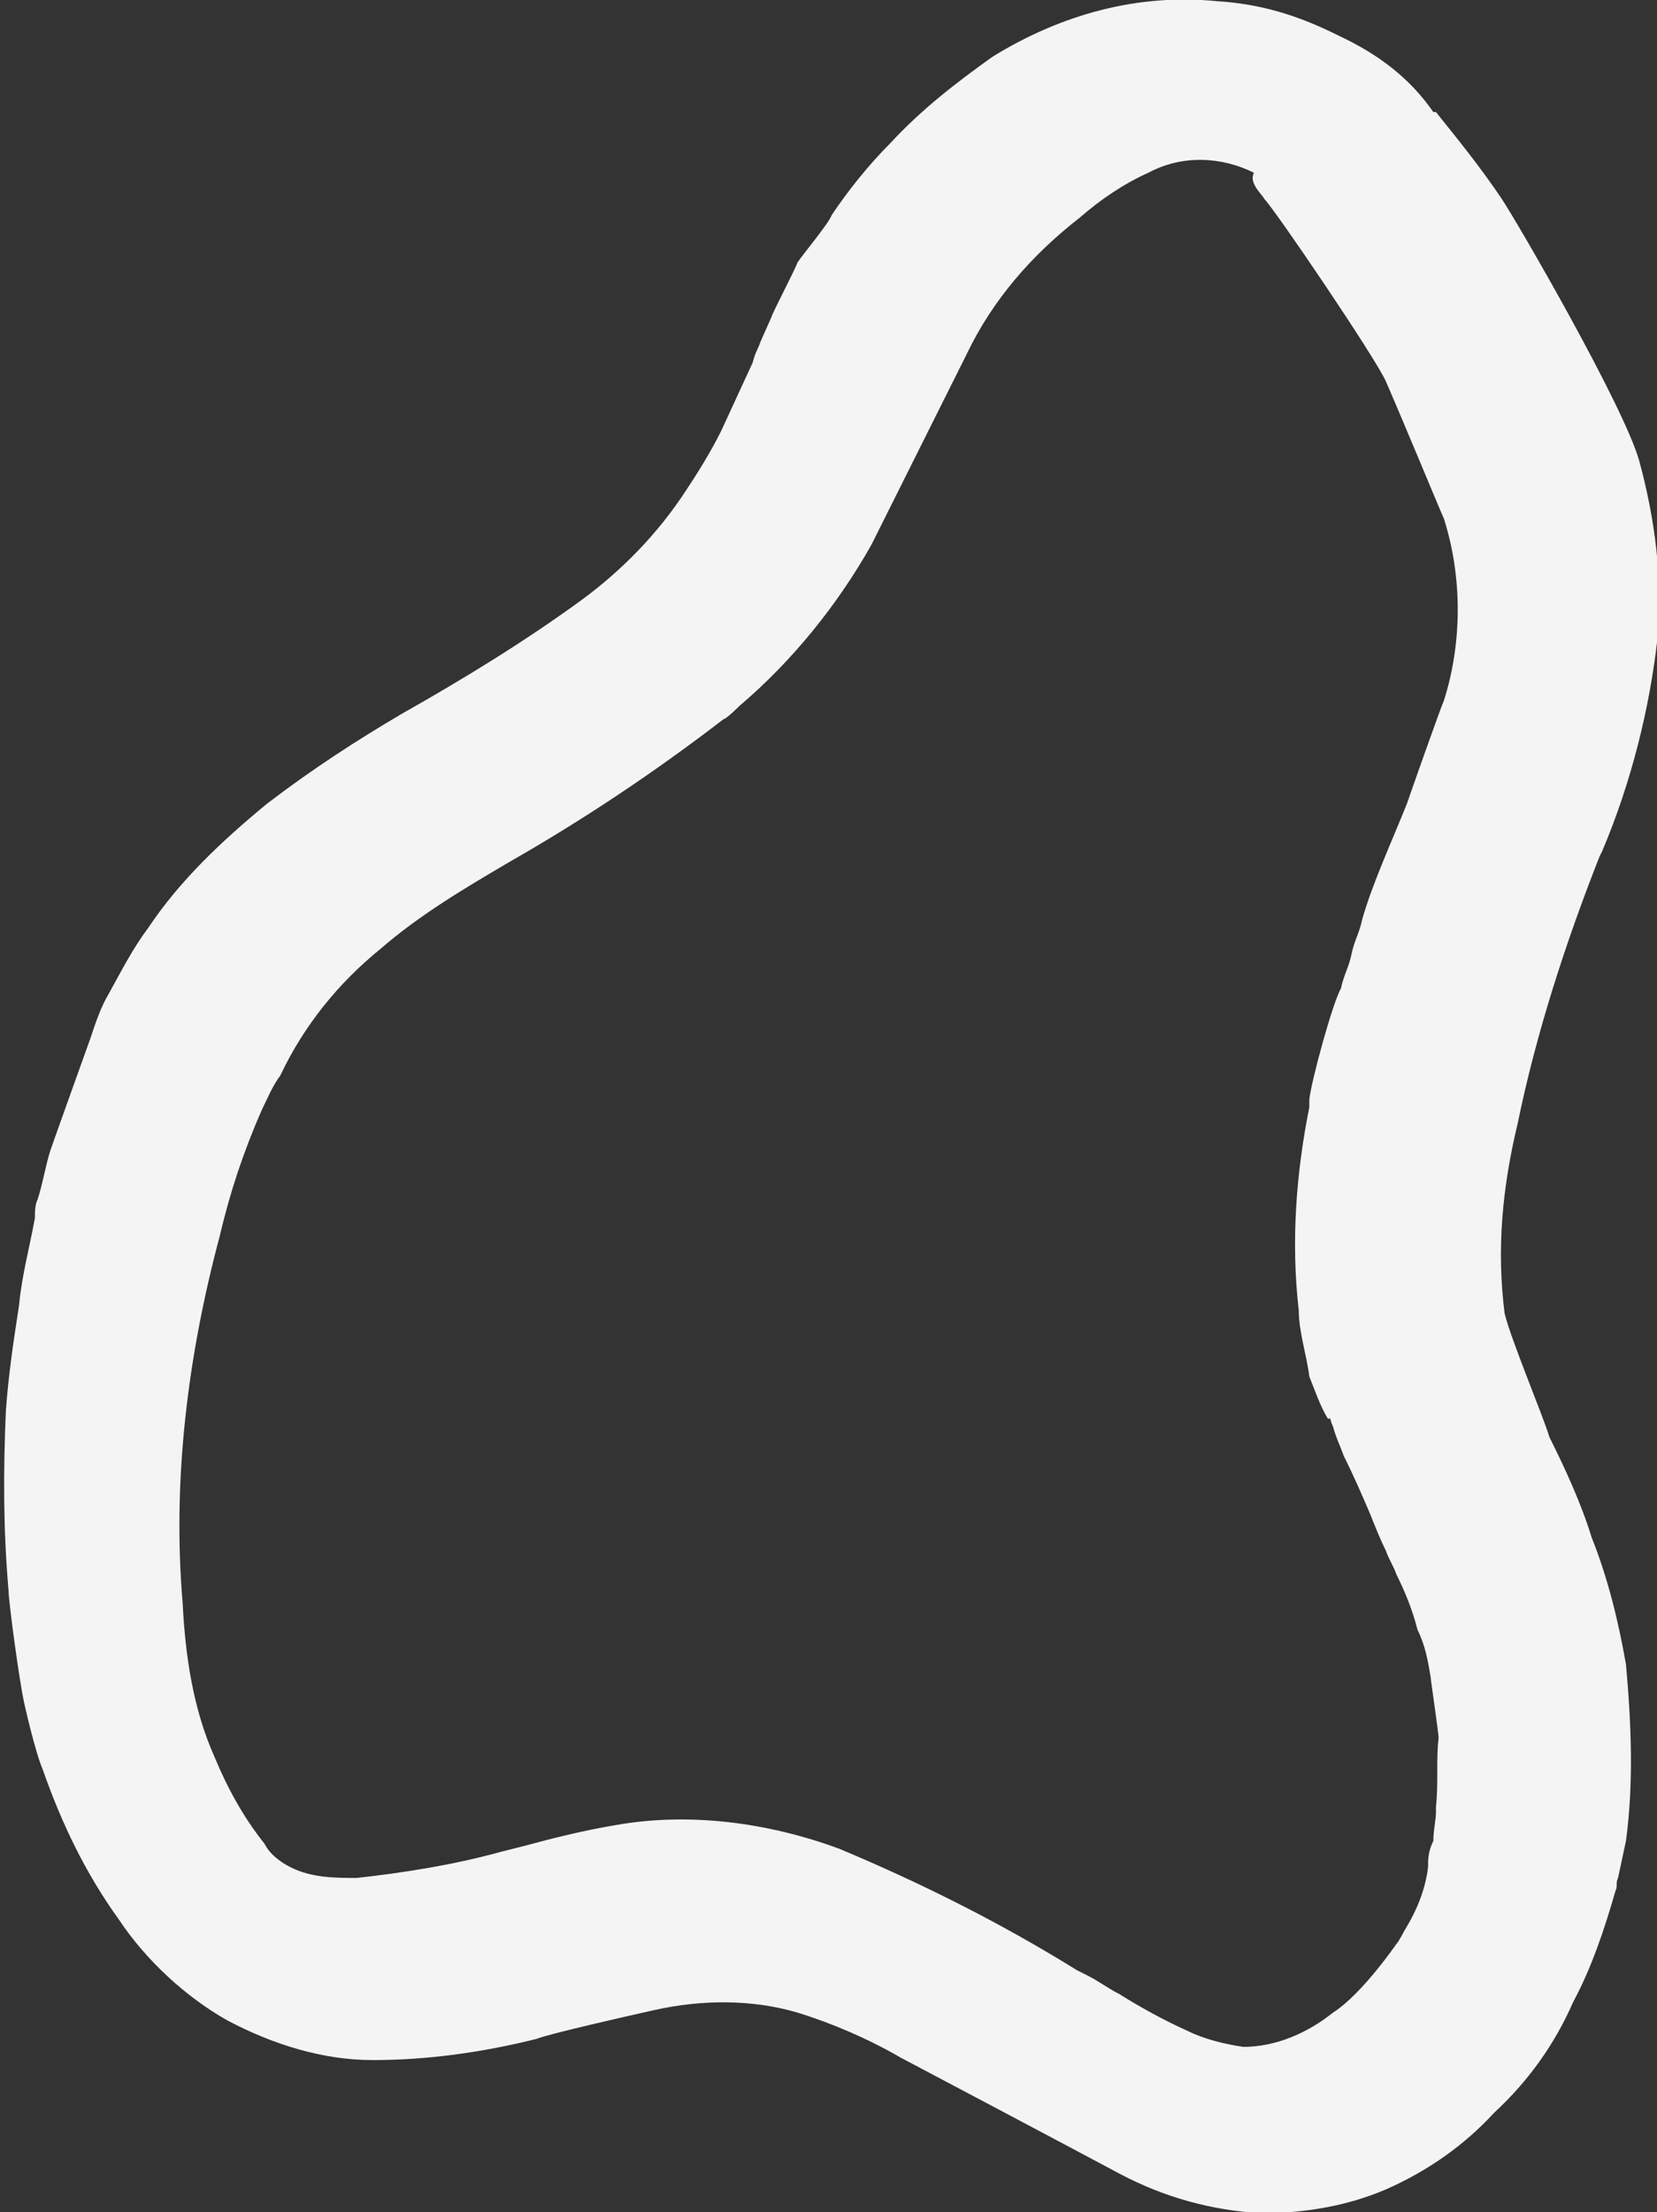
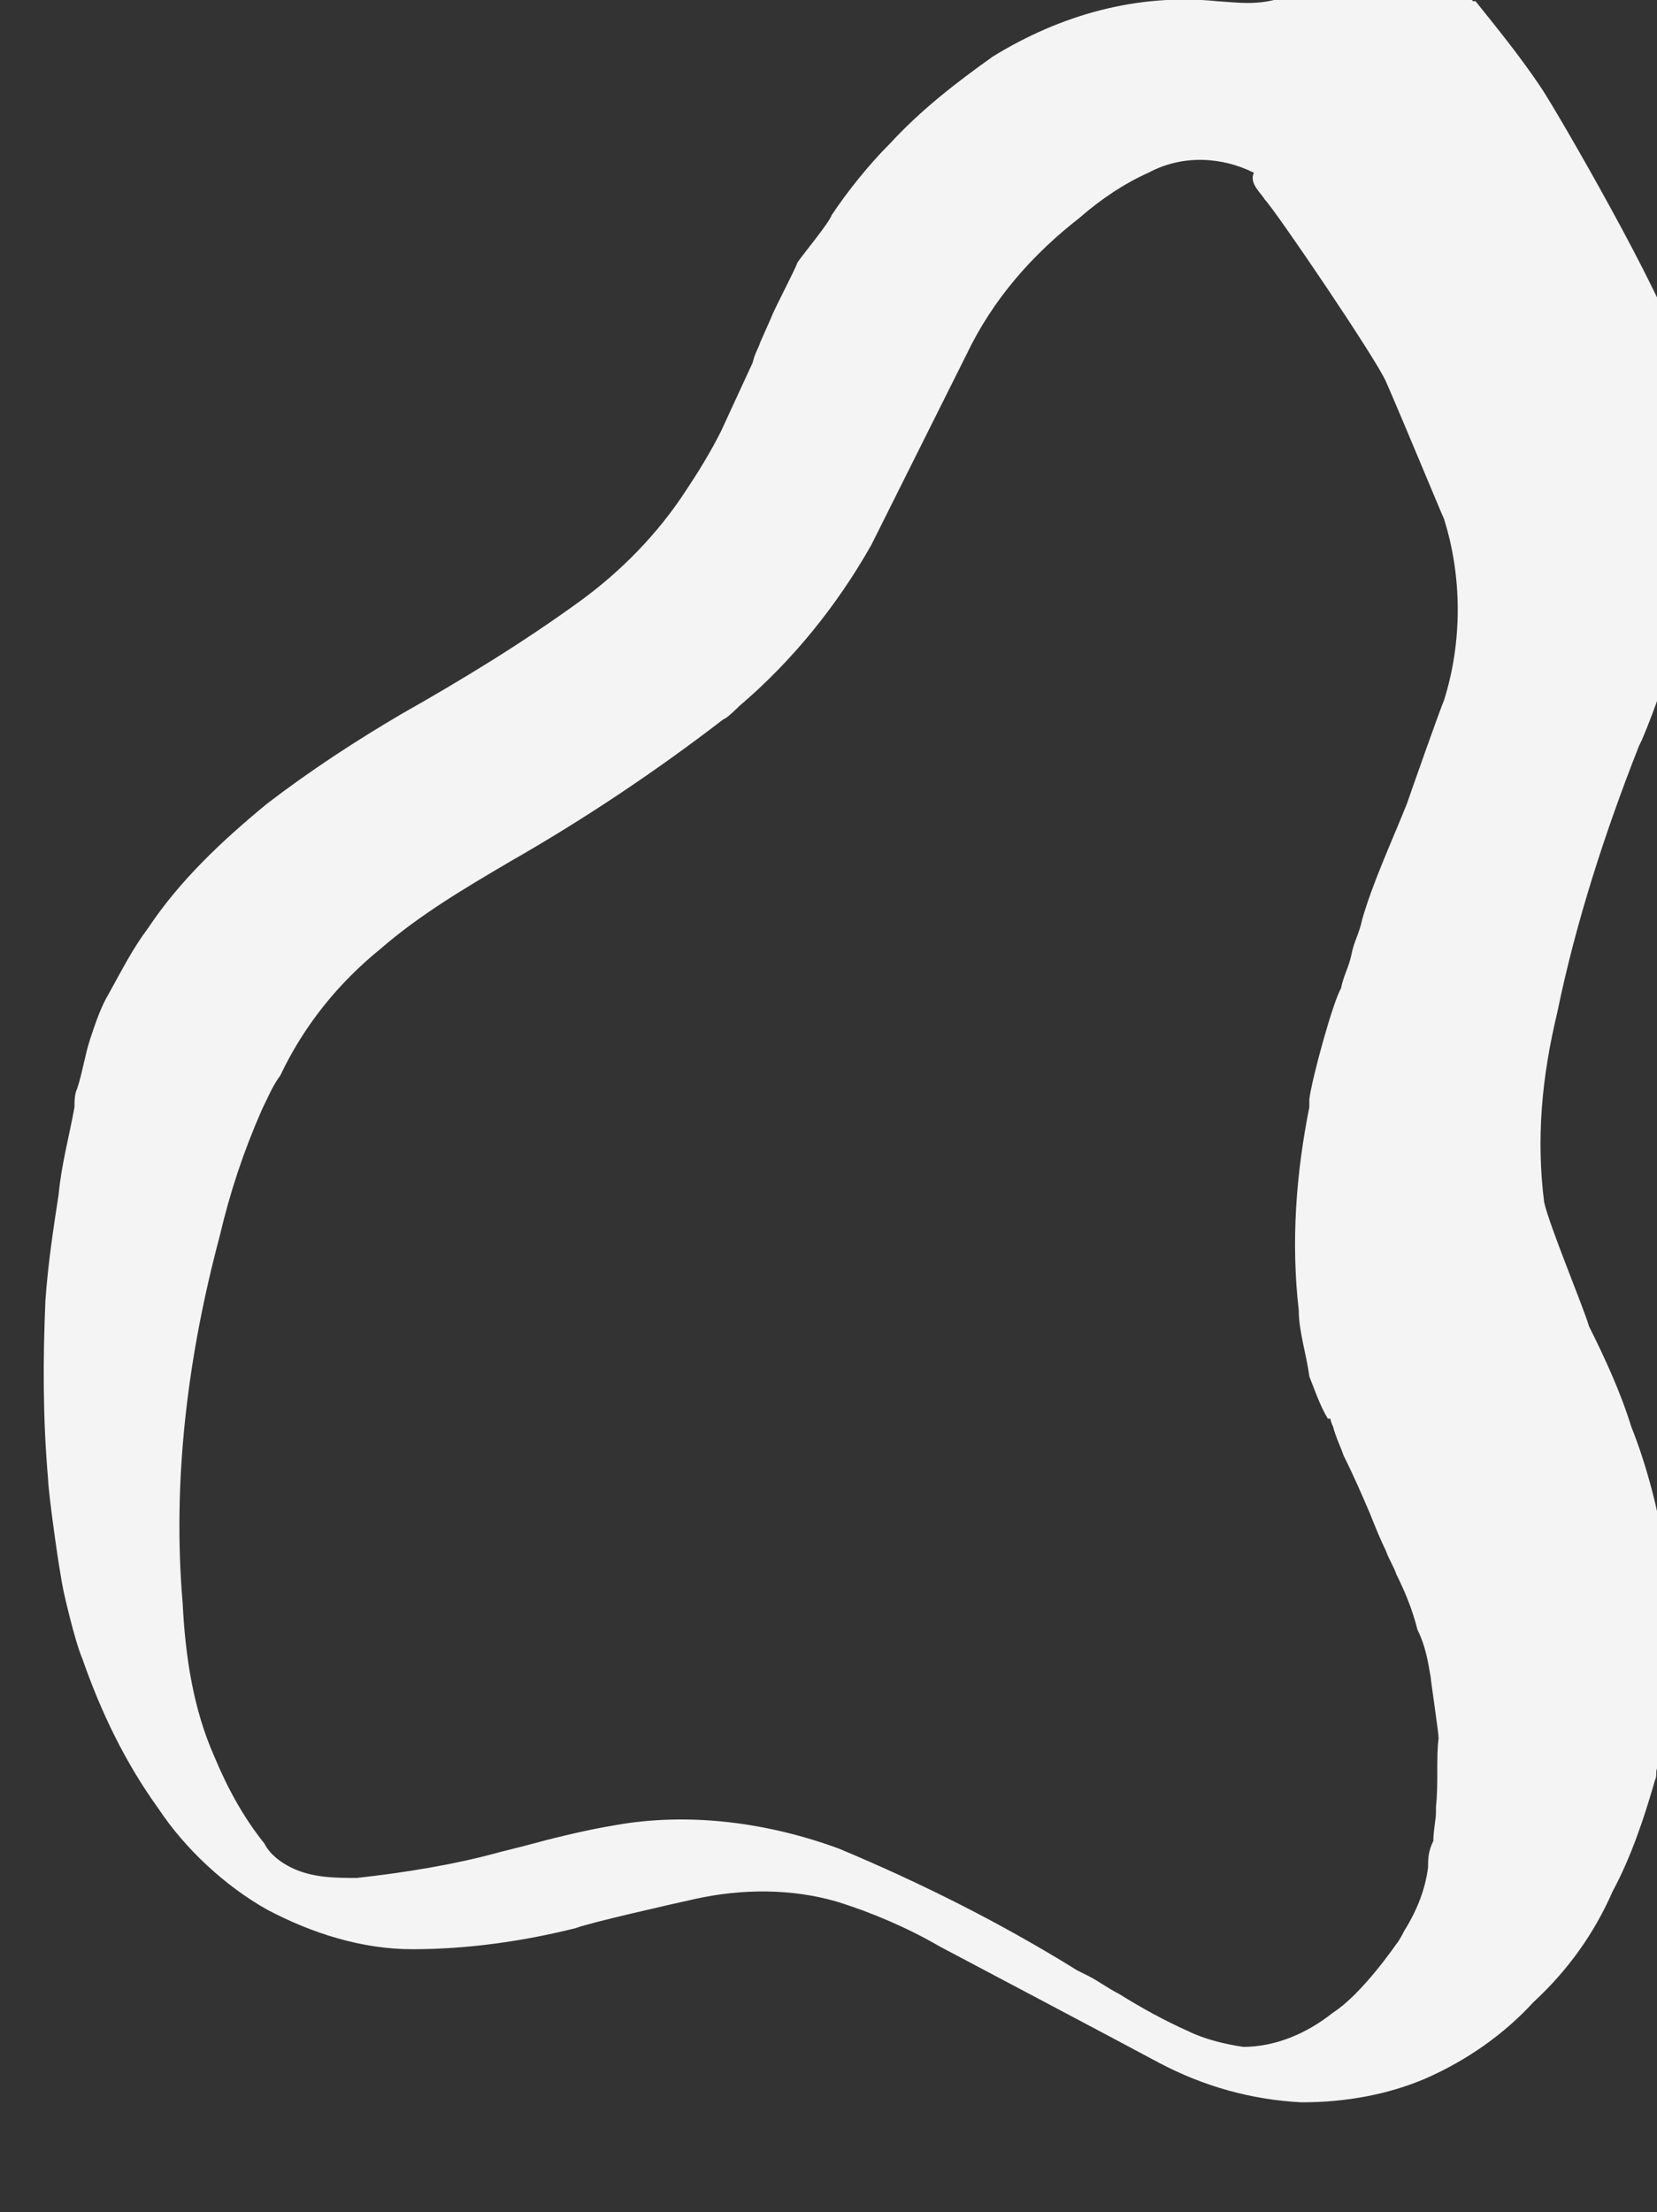
<svg xmlns="http://www.w3.org/2000/svg" version="1.1" id="Calque_1" x="0px" y="0px" viewBox="0 0 62.8 83.8" style="enable-background:new 0 0 62.8 83.8;" xml:space="preserve">
  <rect x="0" y="0" width="62.8" height="83.8" fill="#333333" stroke="none" />
  <style type="text/css">
	.st0{fill:#F4F4F4;}
</style>
  <g transform="translate(-10.077 -32.055)">
-     <path class="st0" d="M56.2,32.1c-3-0.3-5.9,0.5-8.5,2.1c-1.4,1-2.7,2-3.9,3.3c-0.8,0.8-1.6,1.8-2.2,2.7c-0.1,0.3-1.1,1.5-1.3,1.8   c-0.1,0.3-0.9,1.8-1,2.1L38.9,45c-0.1,0.3-0.2,0.4-0.3,0.8L38,47.1l0,0l-0.6,1.3c-0.4,0.8-0.9,1.6-1.3,2.2c-1.1,1.7-2.5,3.1-4,4.2   c-2.2,1.6-4.5,3-6.8,4.3c-1.7,1-3.4,2.1-5.1,3.4c-1.7,1.4-3.3,2.9-4.5,4.7c-0.6,0.8-1,1.6-1.5,2.5l0,0c-0.3,0.5-0.5,1.1-0.7,1.7   c0,0-1.4,3.9-1.5,4.2c-0.2,0.6-0.3,1.3-0.5,1.9c-0.1,0.2-0.1,0.5-0.1,0.7c-0.2,1.1-0.5,2.2-0.6,3.3c-0.2,1.3-0.4,2.6-0.5,4   c-0.1,2.3-0.1,4.5,0.1,6.8c0,0.4,0.4,3.4,0.6,4.3c0,0,0.4,1.8,0.7,2.5c0.7,2,1.6,3.9,2.9,5.7c1,1.5,2.5,2.9,4.1,3.8   c1.7,0.9,3.6,1.5,5.5,1.5c2.1,0,4.2-0.3,6.2-0.8c0.5-0.2,3.6-0.9,4.5-1.1c1.8-0.4,3.7-0.4,5.4,0.1c1.3,0.4,2.7,1,3.9,1.7   c0,0,7,3.7,8.3,4.4c1.7,0.9,3.5,1.4,5.4,1.5c1.7,0,3.3-0.3,4.7-0.9c1.6-0.7,3-1.7,4.1-2.9c1.3-1.2,2.3-2.6,3-4.2   c0.7-1.3,1.2-2.8,1.6-4.2c0.1-0.2,0-0.3,0.1-0.5l0.3-1.4c0.3-2.2,0.2-4.5,0-6.7c-0.3-1.7-0.7-3.3-1.3-4.8c-0.4-1.3-1-2.6-1.6-3.8   c-0.2-0.7-1.5-3.8-1.7-4.7c-0.3-2.4-0.1-4.7,0.5-7.2c0.7-3.4,1.8-6.8,3.1-10.1l0.1-0.2c1.1-2.6,1.8-5.4,2.1-8.1   c0.2-2.2-0.1-4.5-0.7-6.7c-0.6-2.1-4.6-9-5.2-9.9c-0.8-1.2-1.7-2.3-2.5-3.3l-0.1,0c-0.9-1.3-2.1-2.2-3.6-2.9   C59.2,32.6,57.8,32.2,56.2,32.1z M58,39.6c0.4,0.4,4.2,6,4.6,6.9c0.7,1.6,2.1,5,2.2,5.2c0.7,2.2,0.7,4.7,0,6.9   c-0.1,0.2-1.3,3.6-1.4,3.9c-0.6,1.5-1.3,3-1.7,4.4c-0.1,0.5-0.3,0.8-0.4,1.3c-0.1,0.5-0.3,0.8-0.4,1.3c-0.3,0.5-1.1,3.4-1.2,4.2   l0,0.3c-0.5,2.5-0.7,5.1-0.4,7.7c0,0.8,0.3,1.7,0.4,2.5c0.2,0.5,0.4,1.1,0.7,1.6l0.1,0c0,0,0,0.1,0.1,0.3c0.1,0.4,0.3,0.8,0.4,1.1   c0.4,0.8,0.7,1.5,1,2.2c0.2,0.5,0.4,1,0.6,1.4l0,0c0.1,0.3,0.3,0.6,0.4,0.9c0.3,0.6,0.6,1.3,0.8,2.1c0.3,0.6,0.4,1.2,0.5,1.8   c0,0.1,0.3,2.1,0.3,2.3c-0.1,0.8,0,1.7-0.1,2.6l0,0.2c0,0.3-0.1,0.7-0.1,1.1l0,0c-0.2,0.4-0.2,0.7-0.2,1c-0.1,0.8-0.4,1.6-0.9,2.4   c0,0-0.2,0.4-0.3,0.5c0,0-1.3,1.9-2.4,2.6c-1,0.8-2.2,1.3-3.4,1.3c-0.7-0.1-1.5-0.3-2.1-0.6c-0.9-0.4-1.8-0.9-2.6-1.4   c-0.4-0.2-0.8-0.5-1.2-0.7l-0.4-0.2c-2.9-1.8-5.9-3.3-9-4.6c-2.7-1-5.7-1.4-8.5-0.9c-1.2,0.2-2.4,0.5-3.5,0.8l-0.8,0.2   c-1.8,0.5-3.7,0.8-5.5,1c-0.8,0-1.7,0-2.5-0.4c-0.4-0.2-0.8-0.5-1-0.9c-0.8-1-1.4-2.1-1.9-3.3c-0.8-1.8-1.1-3.8-1.2-5.8   c-0.4-4.7,0.2-9.4,1.4-13.9c0.4-1.7,0.9-3.2,1.6-4.8c0.2-0.4,0.4-0.9,0.7-1.3c0.9-1.9,2.2-3.5,3.8-4.8c1.5-1.3,3.2-2.3,4.9-3.3   c2.8-1.6,5.5-3.4,8.1-5.4c0.1,0,0.6-0.5,0.6-0.5c2-1.7,3.7-3.8,5-6.1c0.3-0.6,1.8-3.6,2.2-4.4c0,0,0.8-1.6,1.2-2.4l0.2-0.4   c1-2.1,2.5-3.8,4.3-5.2c0.8-0.7,1.7-1.3,2.6-1.7c1.3-0.7,2.8-0.6,4,0C57.4,39,57.9,39.4,58,39.6z" />
+     <path class="st0" d="M56.2,32.1c-3-0.3-5.9,0.5-8.5,2.1c-1.4,1-2.7,2-3.9,3.3c-0.8,0.8-1.6,1.8-2.2,2.7c-0.1,0.3-1.1,1.5-1.3,1.8   c-0.1,0.3-0.9,1.8-1,2.1L38.9,45c-0.1,0.3-0.2,0.4-0.3,0.8L38,47.1l0,0l-0.6,1.3c-0.4,0.8-0.9,1.6-1.3,2.2c-1.1,1.7-2.5,3.1-4,4.2   c-2.2,1.6-4.5,3-6.8,4.3c-1.7,1-3.4,2.1-5.1,3.4c-1.7,1.4-3.3,2.9-4.5,4.7c-0.6,0.8-1,1.6-1.5,2.5l0,0c-0.3,0.5-0.5,1.1-0.7,1.7   c-0.2,0.6-0.3,1.3-0.5,1.9c-0.1,0.2-0.1,0.5-0.1,0.7c-0.2,1.1-0.5,2.2-0.6,3.3c-0.2,1.3-0.4,2.6-0.5,4   c-0.1,2.3-0.1,4.5,0.1,6.8c0,0.4,0.4,3.4,0.6,4.3c0,0,0.4,1.8,0.7,2.5c0.7,2,1.6,3.9,2.9,5.7c1,1.5,2.5,2.9,4.1,3.8   c1.7,0.9,3.6,1.5,5.5,1.5c2.1,0,4.2-0.3,6.2-0.8c0.5-0.2,3.6-0.9,4.5-1.1c1.8-0.4,3.7-0.4,5.4,0.1c1.3,0.4,2.7,1,3.9,1.7   c0,0,7,3.7,8.3,4.4c1.7,0.9,3.5,1.4,5.4,1.5c1.7,0,3.3-0.3,4.7-0.9c1.6-0.7,3-1.7,4.1-2.9c1.3-1.2,2.3-2.6,3-4.2   c0.7-1.3,1.2-2.8,1.6-4.2c0.1-0.2,0-0.3,0.1-0.5l0.3-1.4c0.3-2.2,0.2-4.5,0-6.7c-0.3-1.7-0.7-3.3-1.3-4.8c-0.4-1.3-1-2.6-1.6-3.8   c-0.2-0.7-1.5-3.8-1.7-4.7c-0.3-2.4-0.1-4.7,0.5-7.2c0.7-3.4,1.8-6.8,3.1-10.1l0.1-0.2c1.1-2.6,1.8-5.4,2.1-8.1   c0.2-2.2-0.1-4.5-0.7-6.7c-0.6-2.1-4.6-9-5.2-9.9c-0.8-1.2-1.7-2.3-2.5-3.3l-0.1,0c-0.9-1.3-2.1-2.2-3.6-2.9   C59.2,32.6,57.8,32.2,56.2,32.1z M58,39.6c0.4,0.4,4.2,6,4.6,6.9c0.7,1.6,2.1,5,2.2,5.2c0.7,2.2,0.7,4.7,0,6.9   c-0.1,0.2-1.3,3.6-1.4,3.9c-0.6,1.5-1.3,3-1.7,4.4c-0.1,0.5-0.3,0.8-0.4,1.3c-0.1,0.5-0.3,0.8-0.4,1.3c-0.3,0.5-1.1,3.4-1.2,4.2   l0,0.3c-0.5,2.5-0.7,5.1-0.4,7.7c0,0.8,0.3,1.7,0.4,2.5c0.2,0.5,0.4,1.1,0.7,1.6l0.1,0c0,0,0,0.1,0.1,0.3c0.1,0.4,0.3,0.8,0.4,1.1   c0.4,0.8,0.7,1.5,1,2.2c0.2,0.5,0.4,1,0.6,1.4l0,0c0.1,0.3,0.3,0.6,0.4,0.9c0.3,0.6,0.6,1.3,0.8,2.1c0.3,0.6,0.4,1.2,0.5,1.8   c0,0.1,0.3,2.1,0.3,2.3c-0.1,0.8,0,1.7-0.1,2.6l0,0.2c0,0.3-0.1,0.7-0.1,1.1l0,0c-0.2,0.4-0.2,0.7-0.2,1c-0.1,0.8-0.4,1.6-0.9,2.4   c0,0-0.2,0.4-0.3,0.5c0,0-1.3,1.9-2.4,2.6c-1,0.8-2.2,1.3-3.4,1.3c-0.7-0.1-1.5-0.3-2.1-0.6c-0.9-0.4-1.8-0.9-2.6-1.4   c-0.4-0.2-0.8-0.5-1.2-0.7l-0.4-0.2c-2.9-1.8-5.9-3.3-9-4.6c-2.7-1-5.7-1.4-8.5-0.9c-1.2,0.2-2.4,0.5-3.5,0.8l-0.8,0.2   c-1.8,0.5-3.7,0.8-5.5,1c-0.8,0-1.7,0-2.5-0.4c-0.4-0.2-0.8-0.5-1-0.9c-0.8-1-1.4-2.1-1.9-3.3c-0.8-1.8-1.1-3.8-1.2-5.8   c-0.4-4.7,0.2-9.4,1.4-13.9c0.4-1.7,0.9-3.2,1.6-4.8c0.2-0.4,0.4-0.9,0.7-1.3c0.9-1.9,2.2-3.5,3.8-4.8c1.5-1.3,3.2-2.3,4.9-3.3   c2.8-1.6,5.5-3.4,8.1-5.4c0.1,0,0.6-0.5,0.6-0.5c2-1.7,3.7-3.8,5-6.1c0.3-0.6,1.8-3.6,2.2-4.4c0,0,0.8-1.6,1.2-2.4l0.2-0.4   c1-2.1,2.5-3.8,4.3-5.2c0.8-0.7,1.7-1.3,2.6-1.7c1.3-0.7,2.8-0.6,4,0C57.4,39,57.9,39.4,58,39.6z" />
  </g>
</svg>